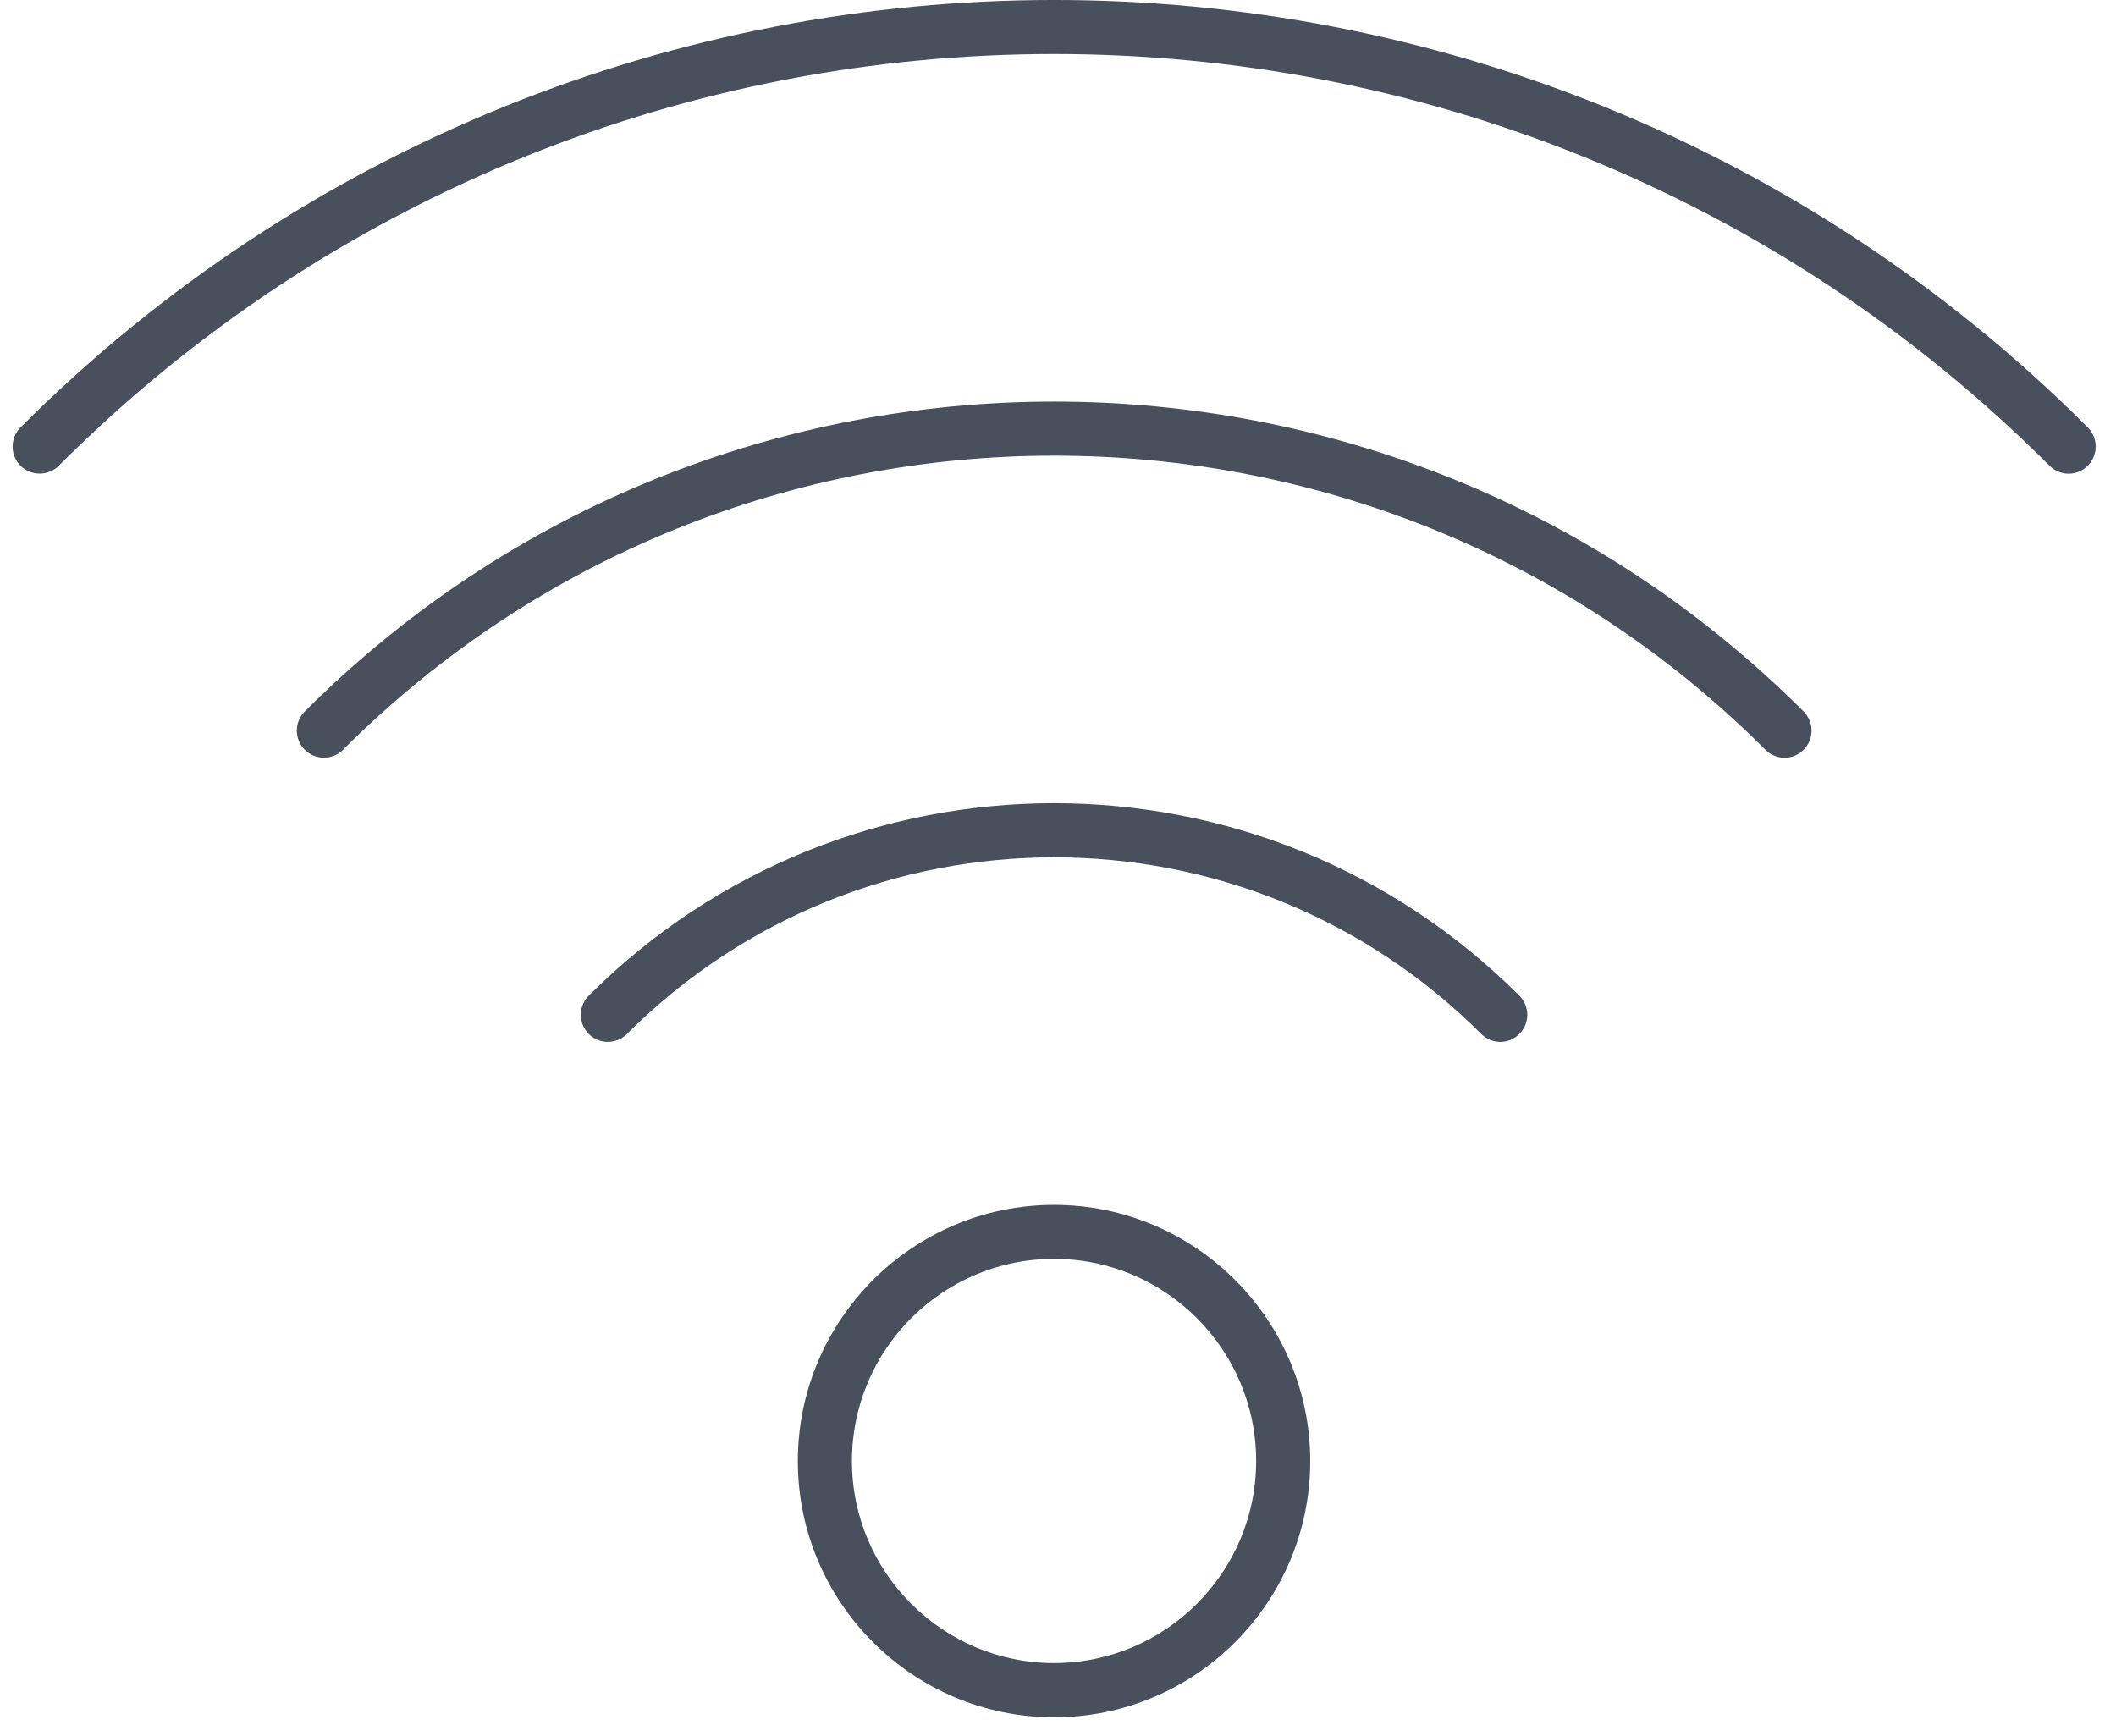
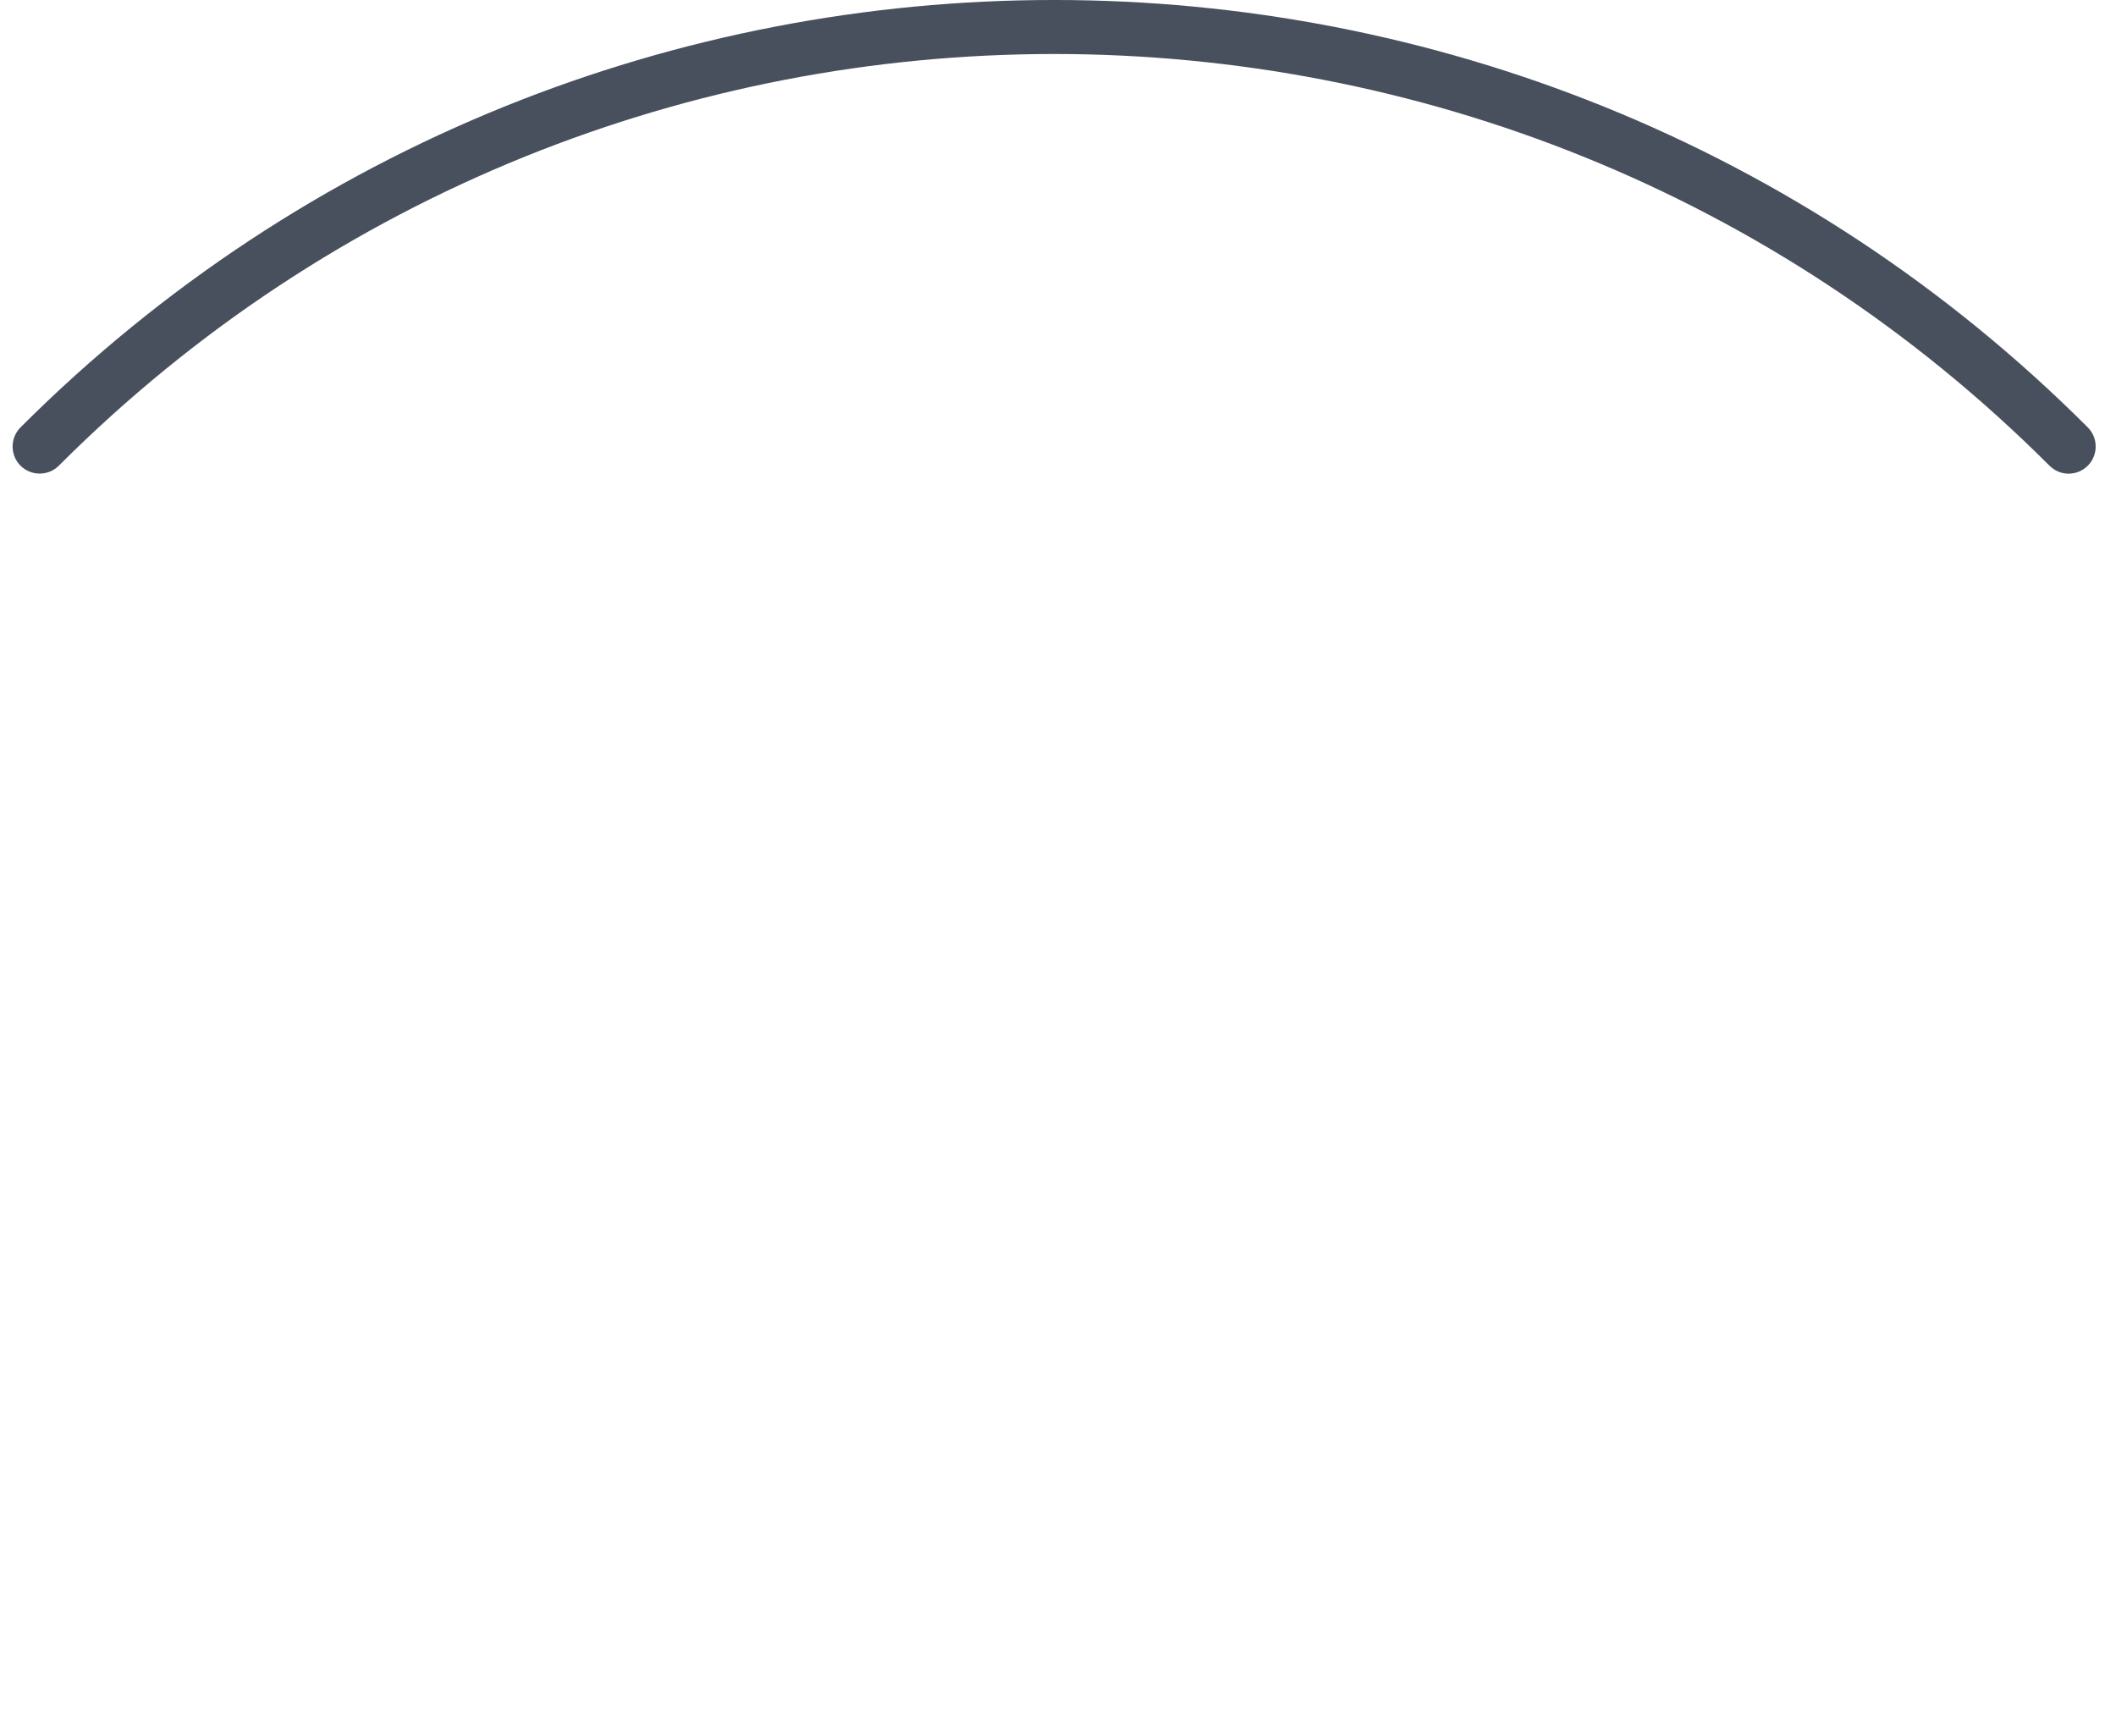
<svg xmlns="http://www.w3.org/2000/svg" width="39" height="32" viewBox="0 0 39 32" fill="none">
  <path d="M38.126 8.73C37.999 8.73 37.871 8.68 37.774 8.583C27.657 -1.534 11.198 -1.534 1.084 8.583C0.889 8.777 0.573 8.777 0.378 8.583C0.184 8.389 0.184 8.072 0.378 7.877C10.882 -2.626 27.974 -2.626 38.48 7.877C38.674 8.072 38.674 8.389 38.48 8.583C38.383 8.68 38.255 8.73 38.128 8.73H38.126Z" fill="#48505D" />
-   <path d="M32.891 13.966C32.764 13.966 32.636 13.916 32.539 13.819C25.312 6.591 13.55 6.591 6.322 13.819C6.128 14.013 5.811 14.013 5.617 13.819C5.422 13.624 5.422 13.308 5.617 13.113C13.233 5.497 25.626 5.497 33.242 13.113C33.437 13.308 33.437 13.624 33.242 13.819C33.145 13.916 33.018 13.966 32.891 13.966Z" fill="#48505D" />
-   <path d="M27.652 19.203C27.525 19.203 27.397 19.154 27.3 19.056C22.96 14.716 15.897 14.716 11.556 19.056C11.362 19.251 11.045 19.251 10.851 19.056C10.656 18.862 10.656 18.545 10.851 18.351C15.58 13.621 23.274 13.621 28.003 18.351C28.198 18.545 28.198 18.862 28.003 19.056C27.906 19.154 27.779 19.203 27.652 19.203Z" fill="#48505D" />
-   <path d="M19.427 31.651C16.824 31.651 14.705 29.532 14.705 26.929C14.705 24.327 16.824 22.207 19.427 22.207C22.03 22.207 24.149 24.327 24.149 26.929C24.149 29.532 22.03 31.651 19.427 31.651ZM19.427 23.202C17.373 23.202 15.702 24.873 15.702 26.927C15.702 28.981 17.373 30.651 19.427 30.651C21.481 30.651 23.152 28.981 23.152 26.927C23.152 24.873 21.481 23.202 19.427 23.202Z" fill="#48505D" />
</svg>